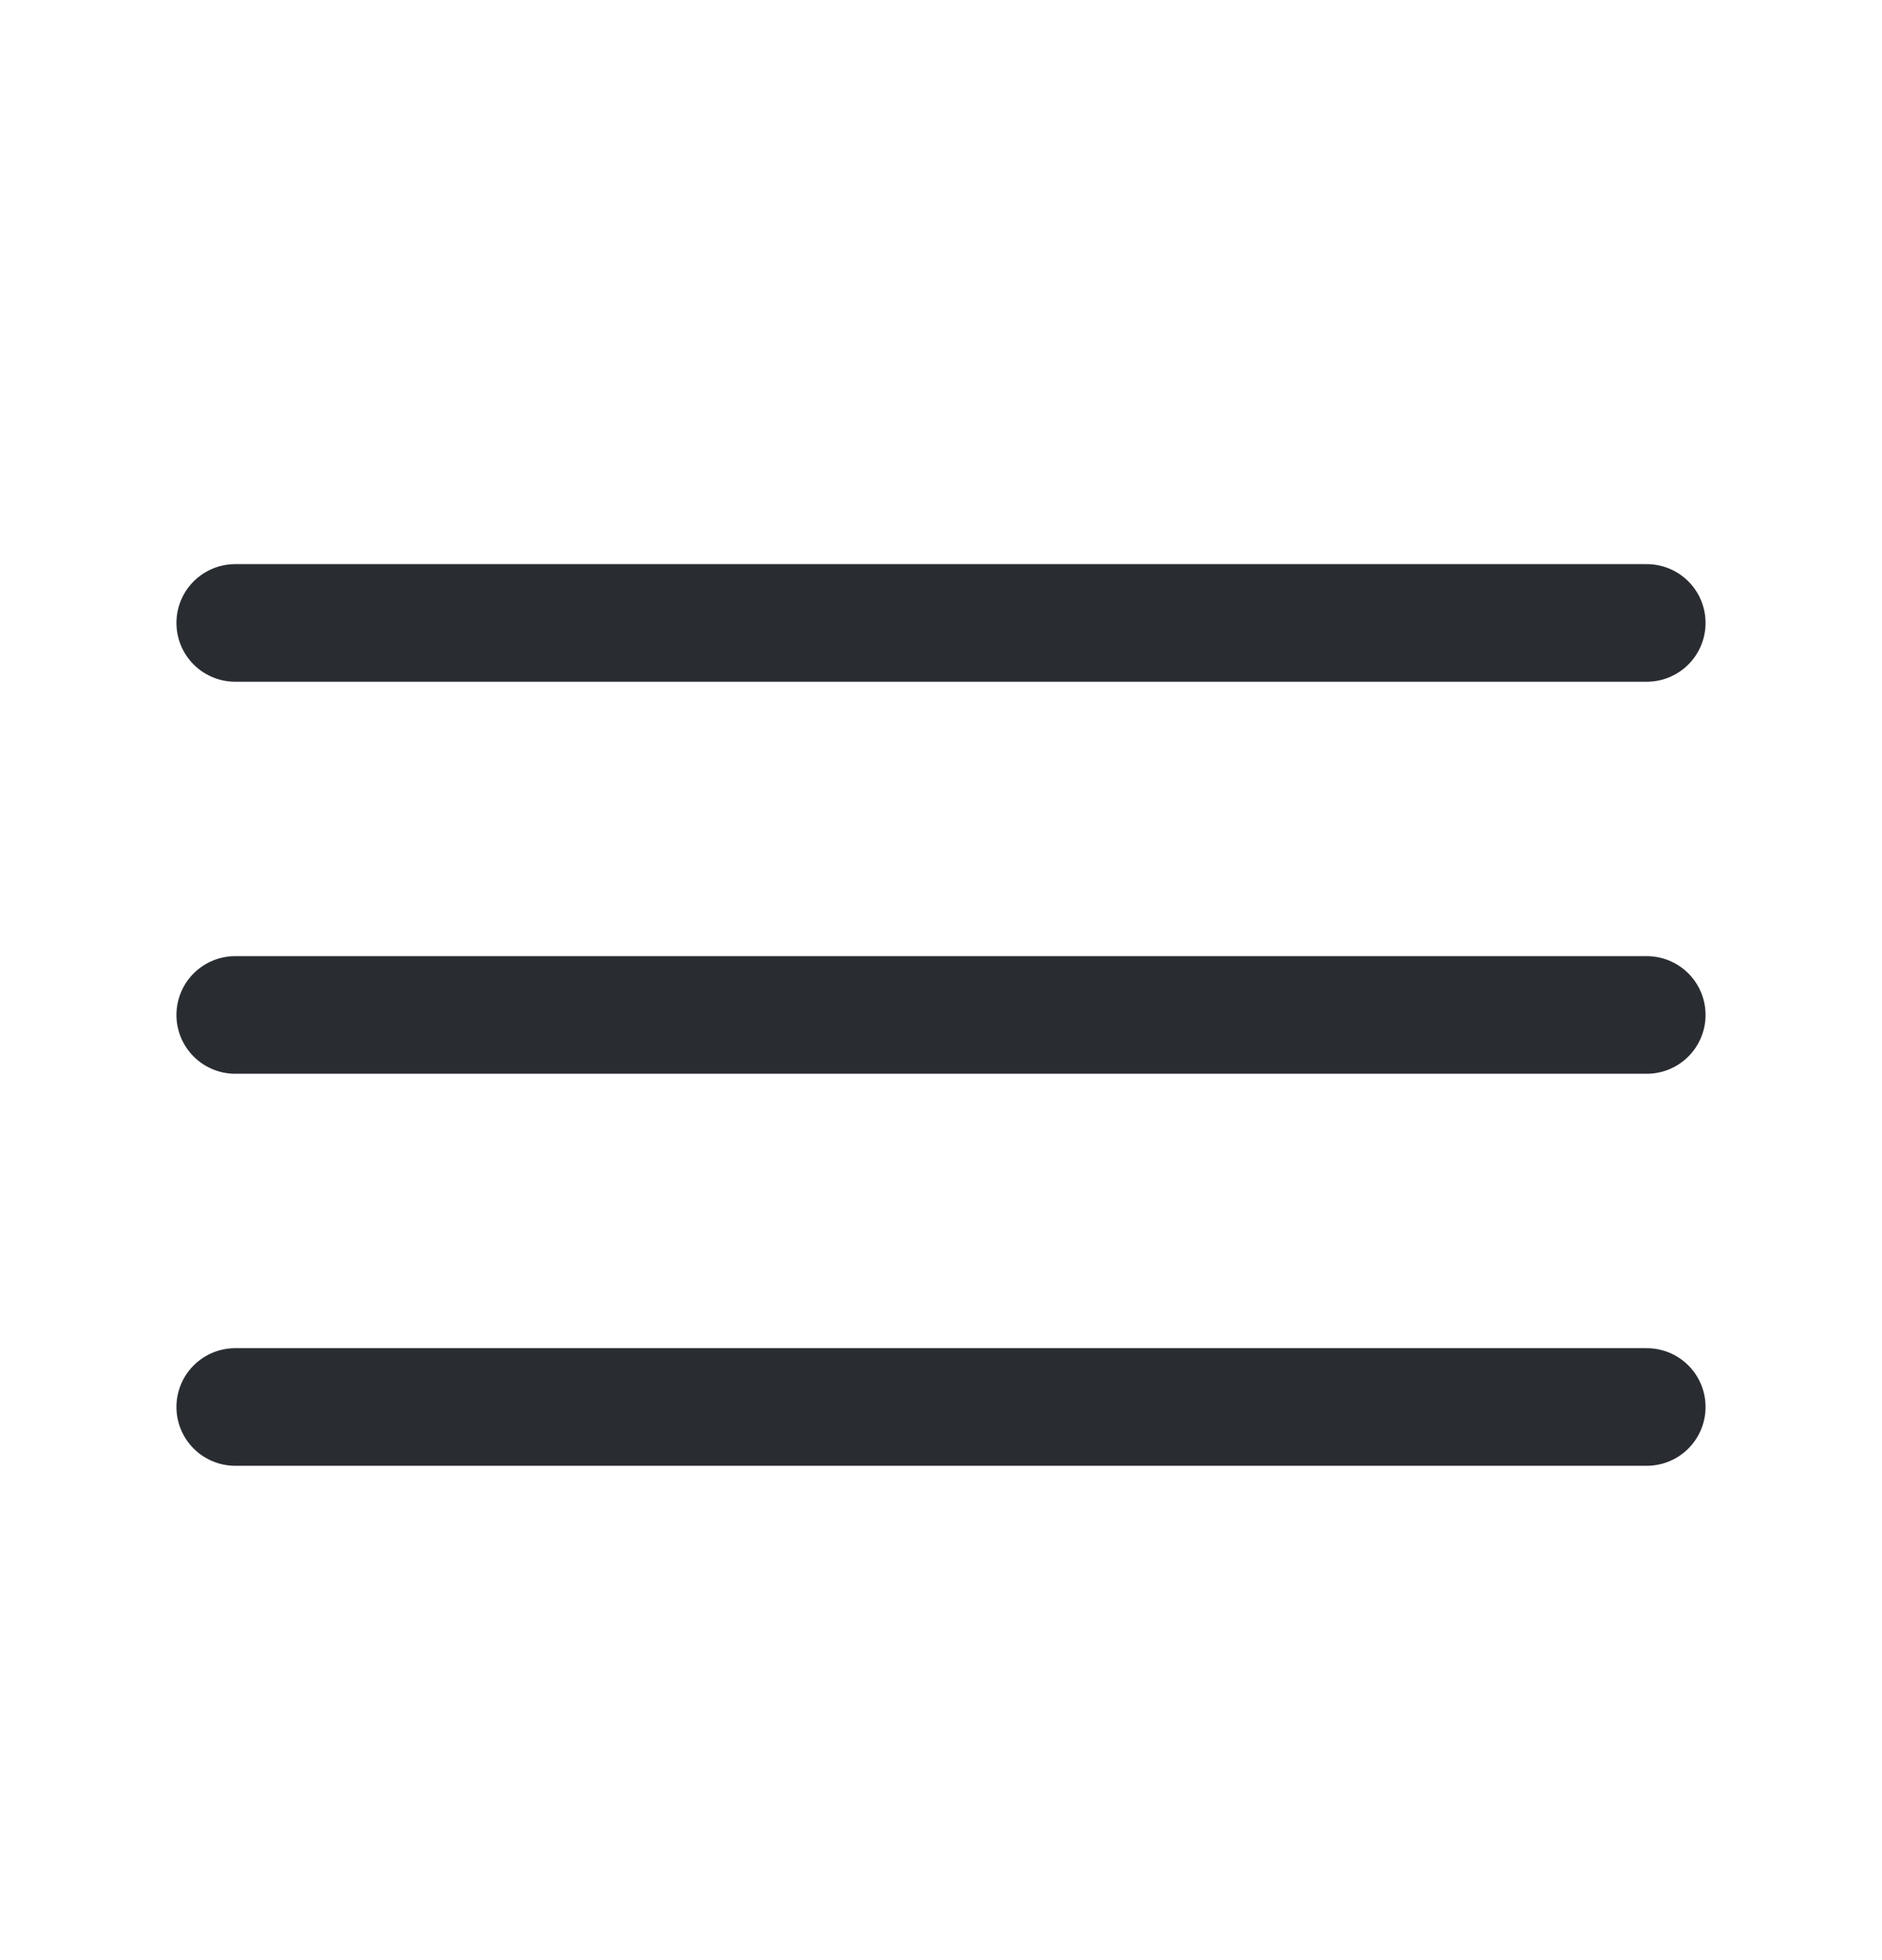
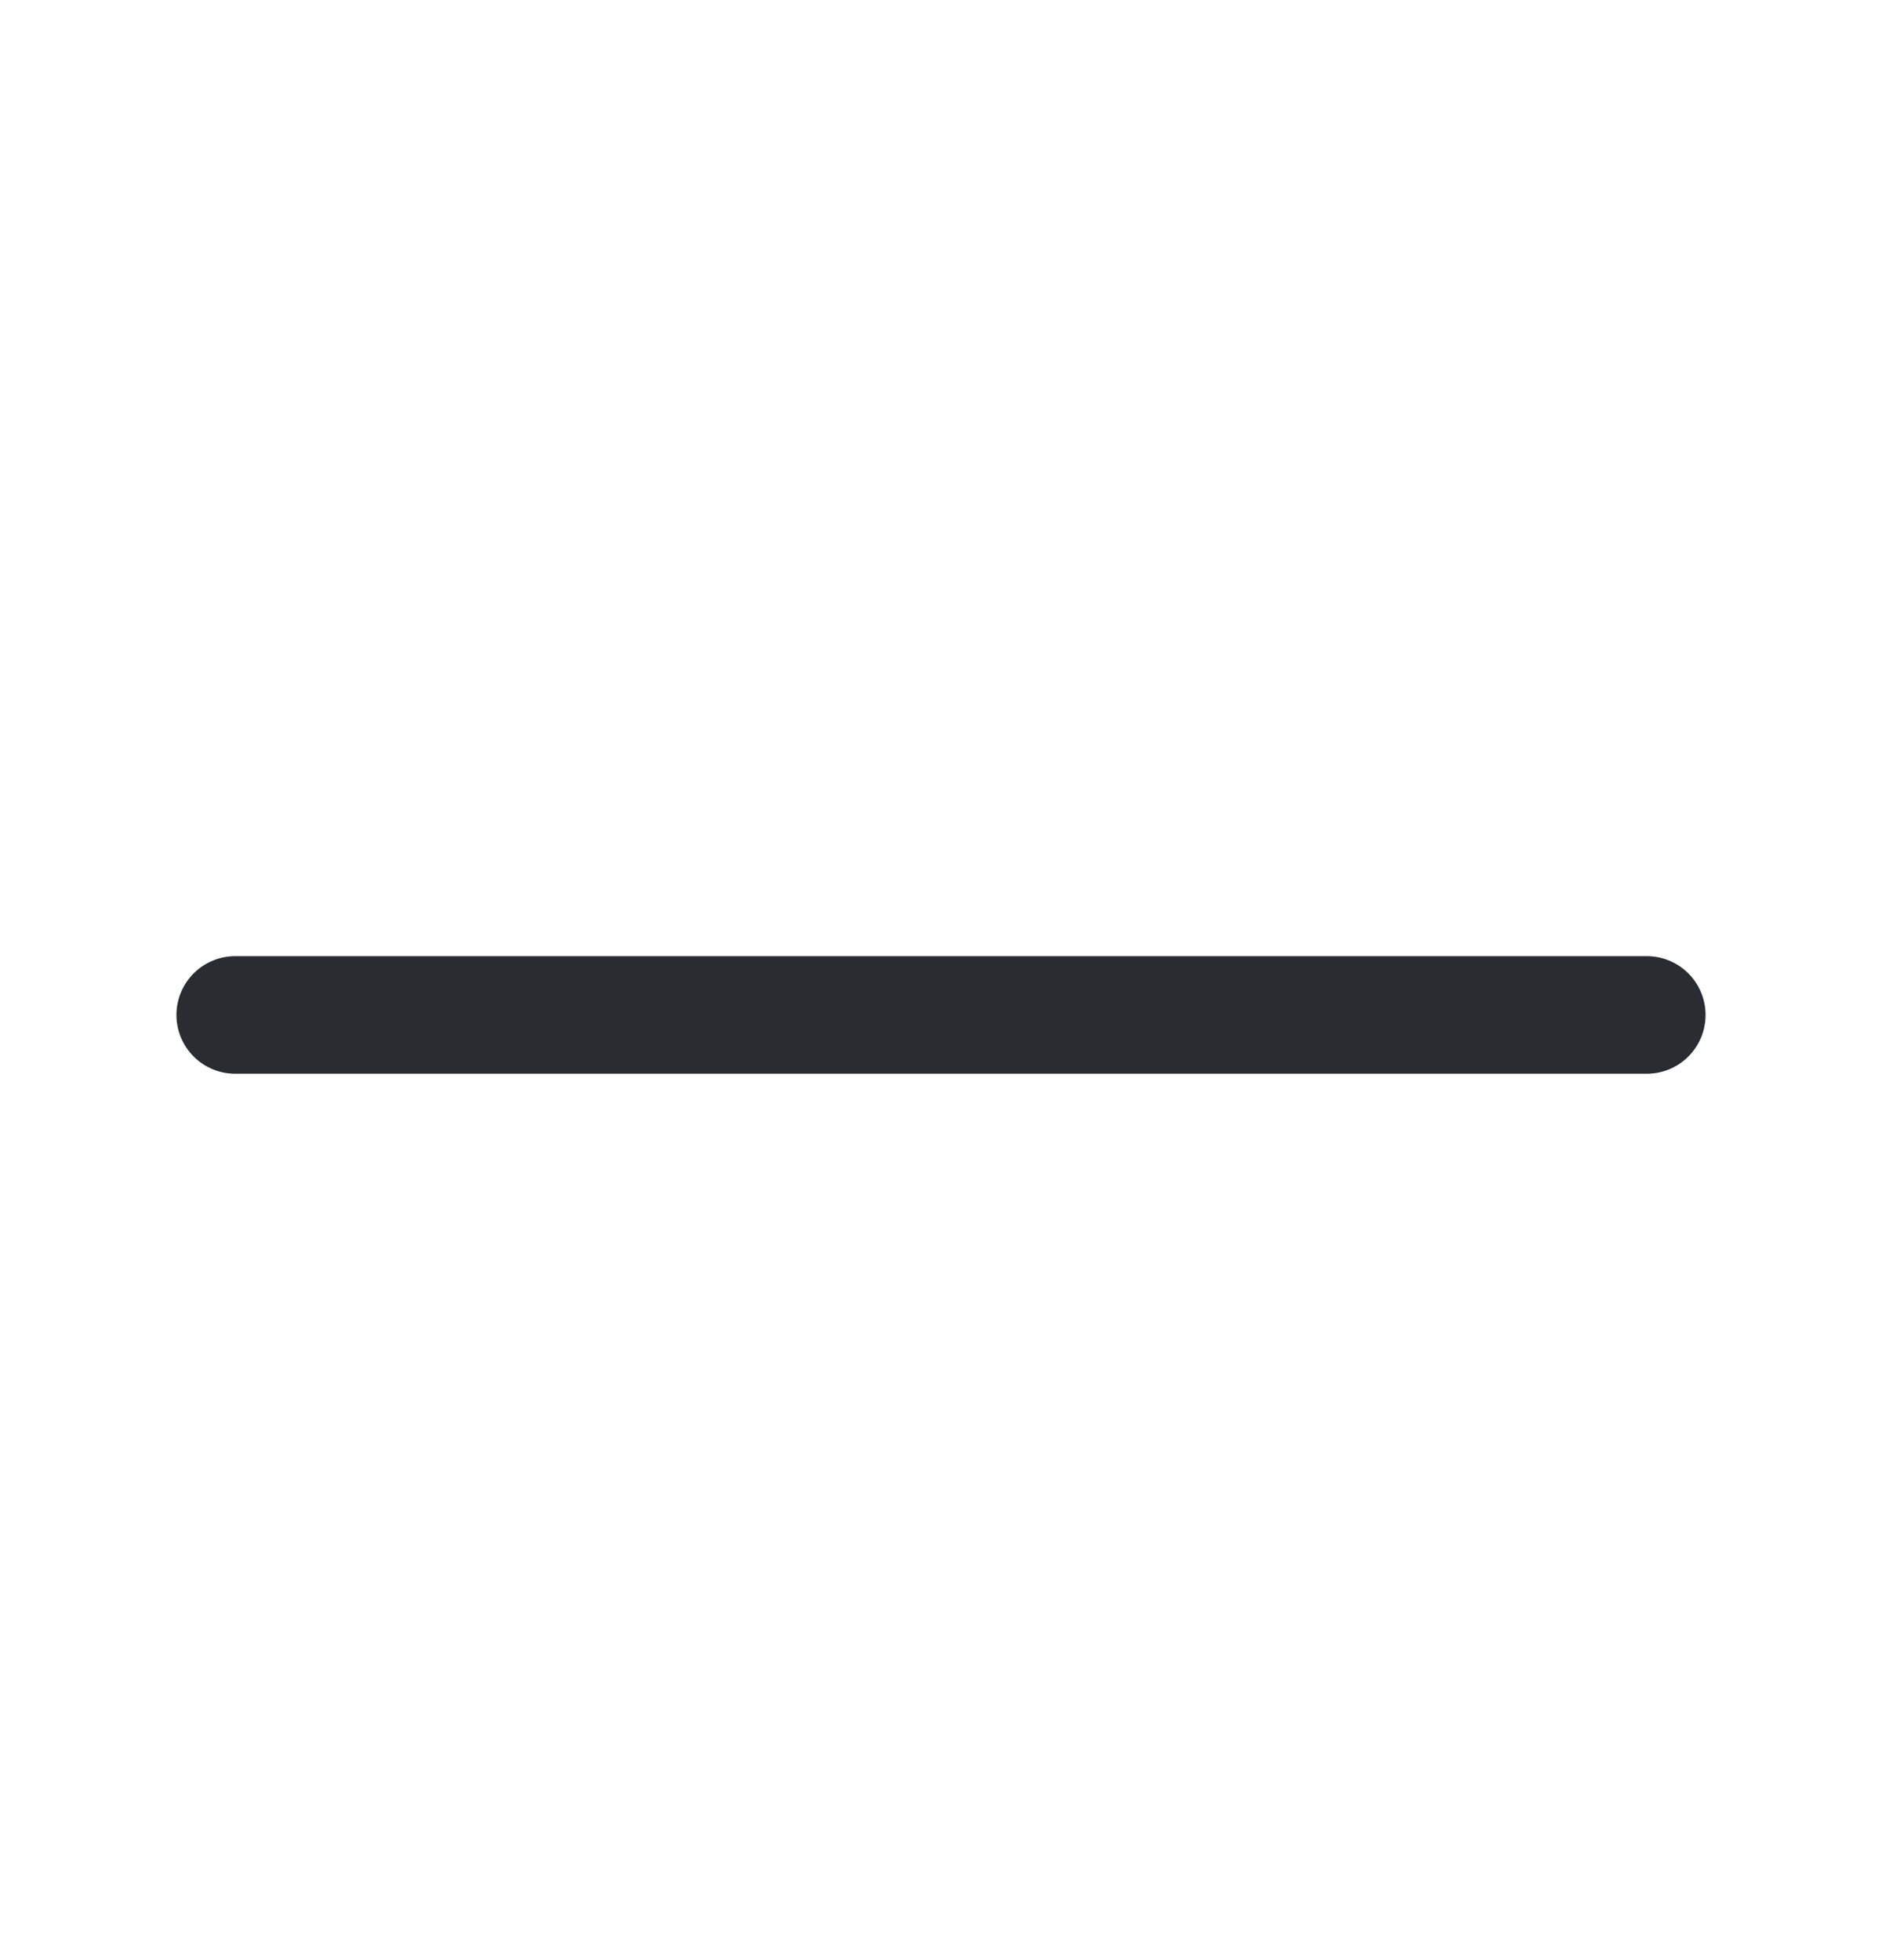
<svg xmlns="http://www.w3.org/2000/svg" width="24" height="25" viewBox="0 0 24 25" fill="none">
-   <path d="M3 7.945H21" stroke="#292D32" stroke-width="1.5" stroke-linecap="round" />
  <path d="M3 12.945H21" stroke="#292D32" stroke-width="1.5" stroke-linecap="round" />
-   <path d="M3 17.945H21" stroke="#292D32" stroke-width="1.5" stroke-linecap="round" />
</svg>